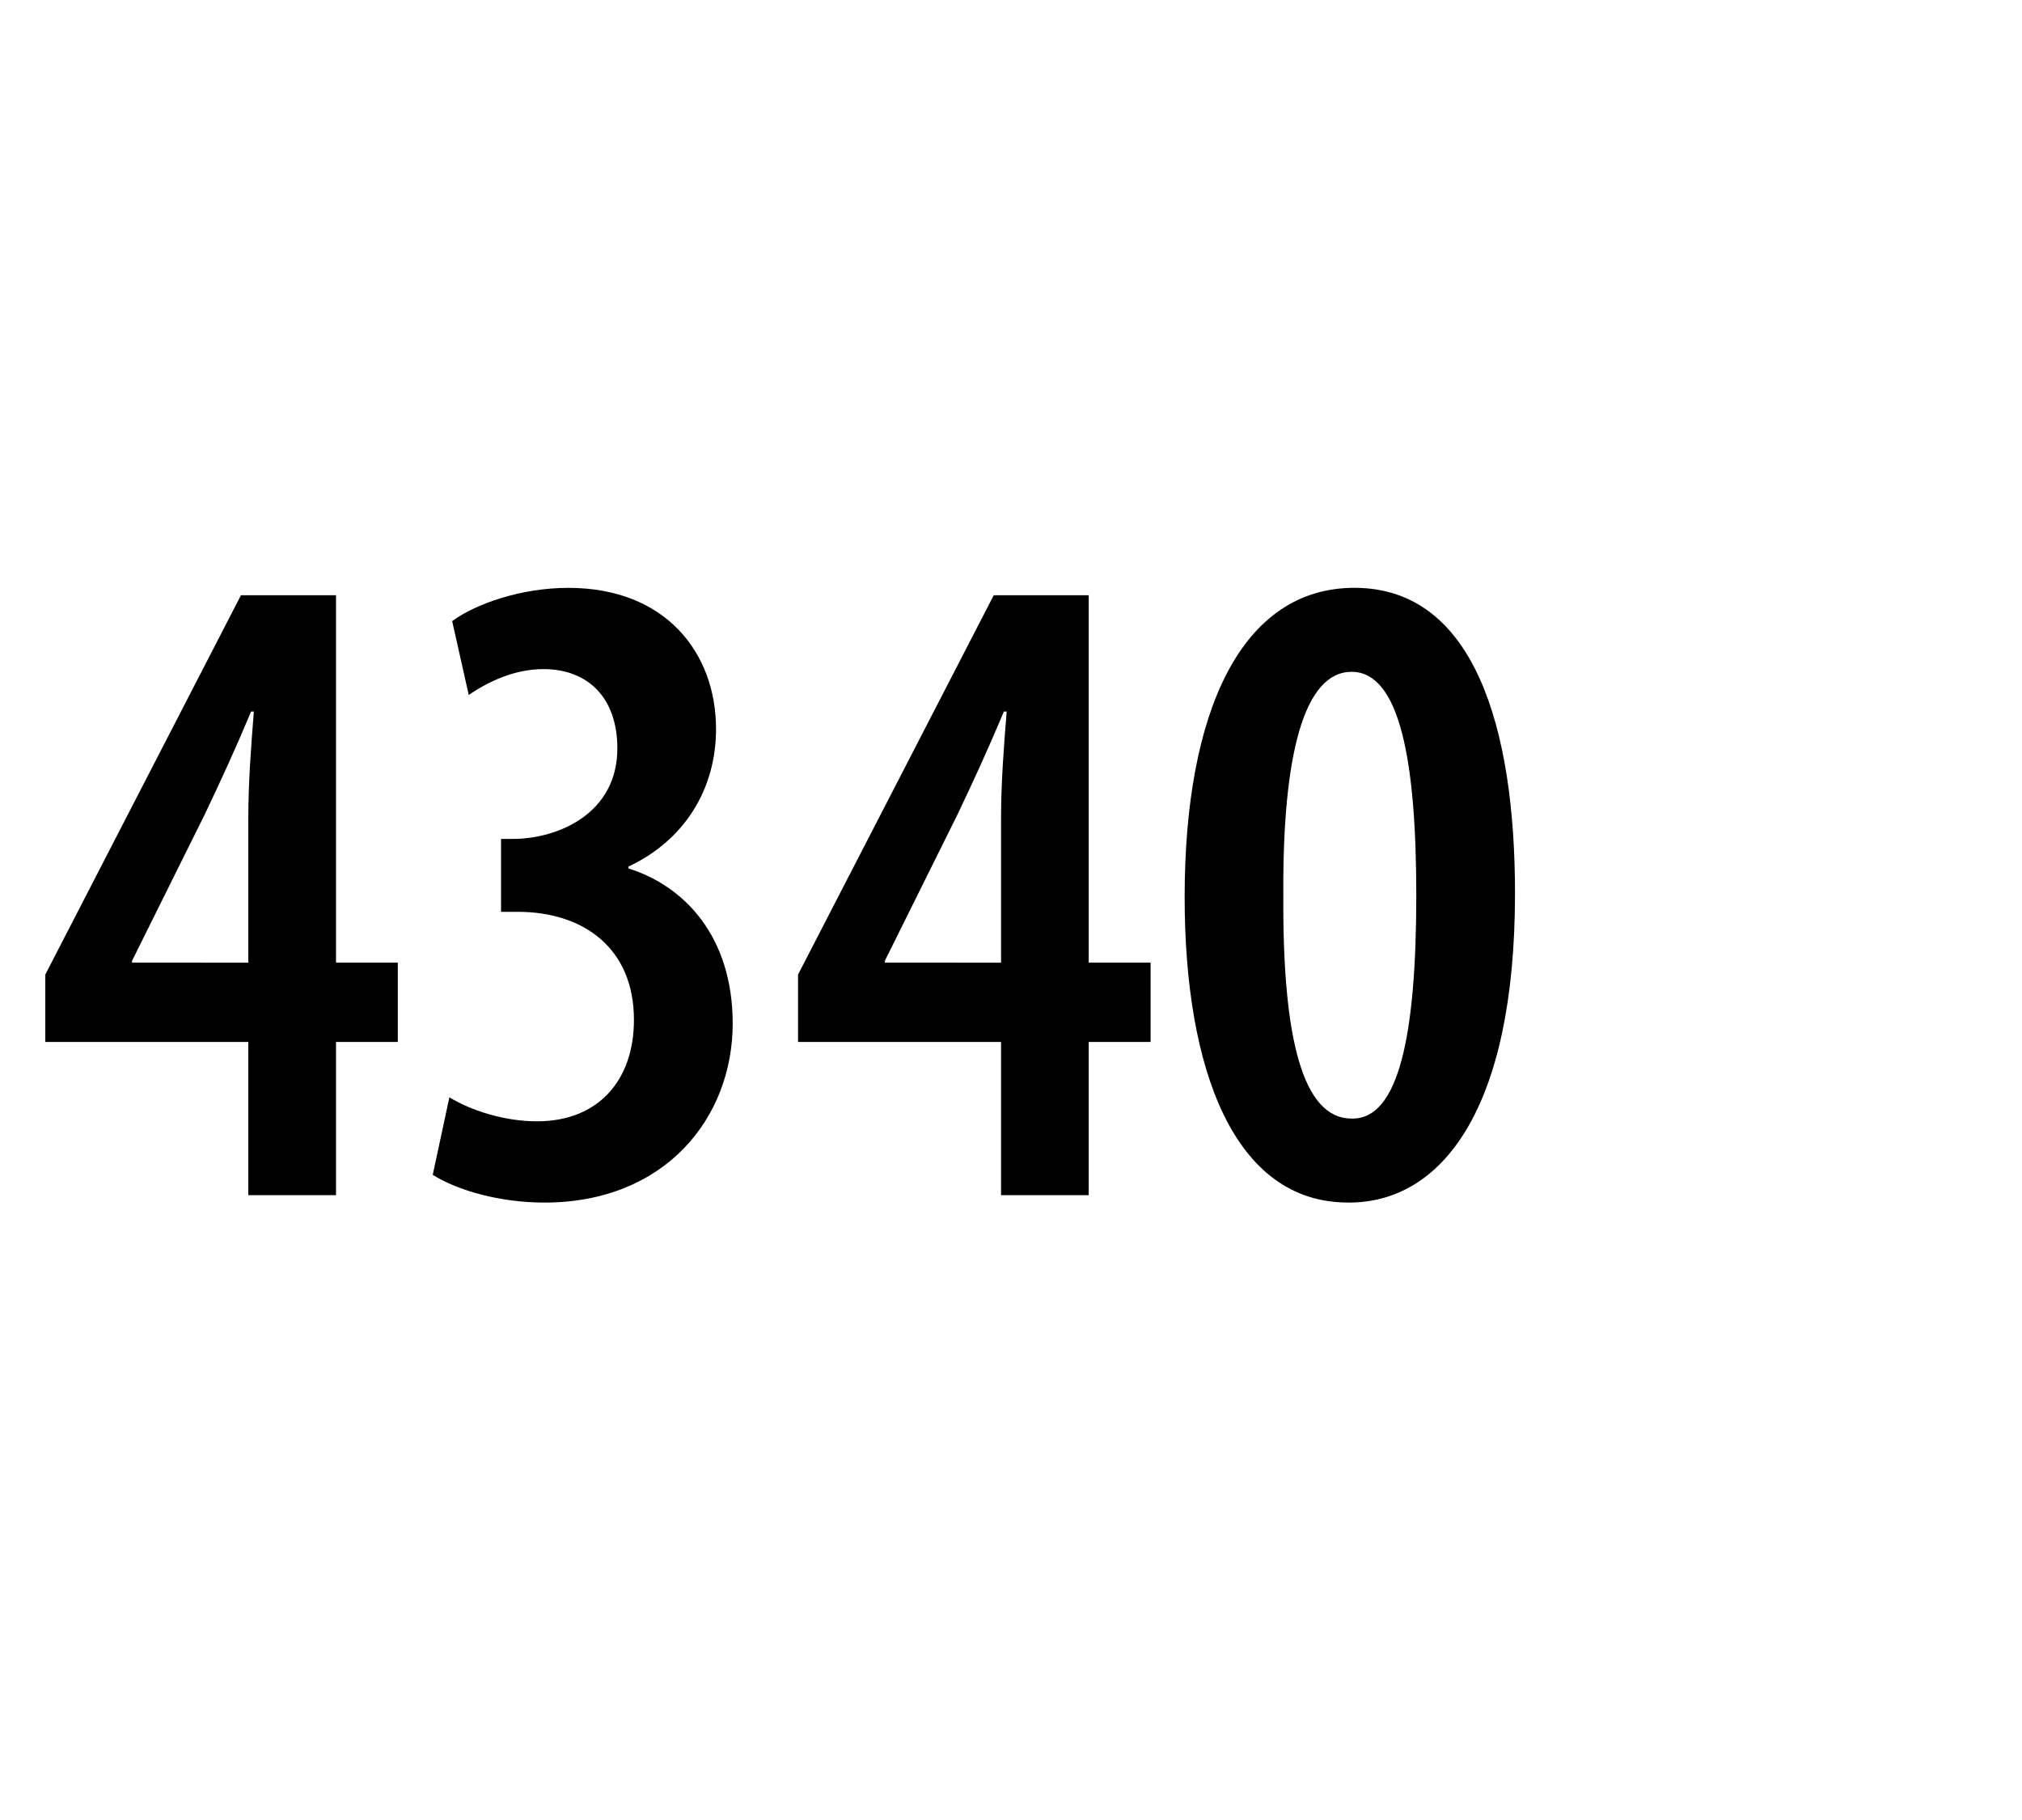
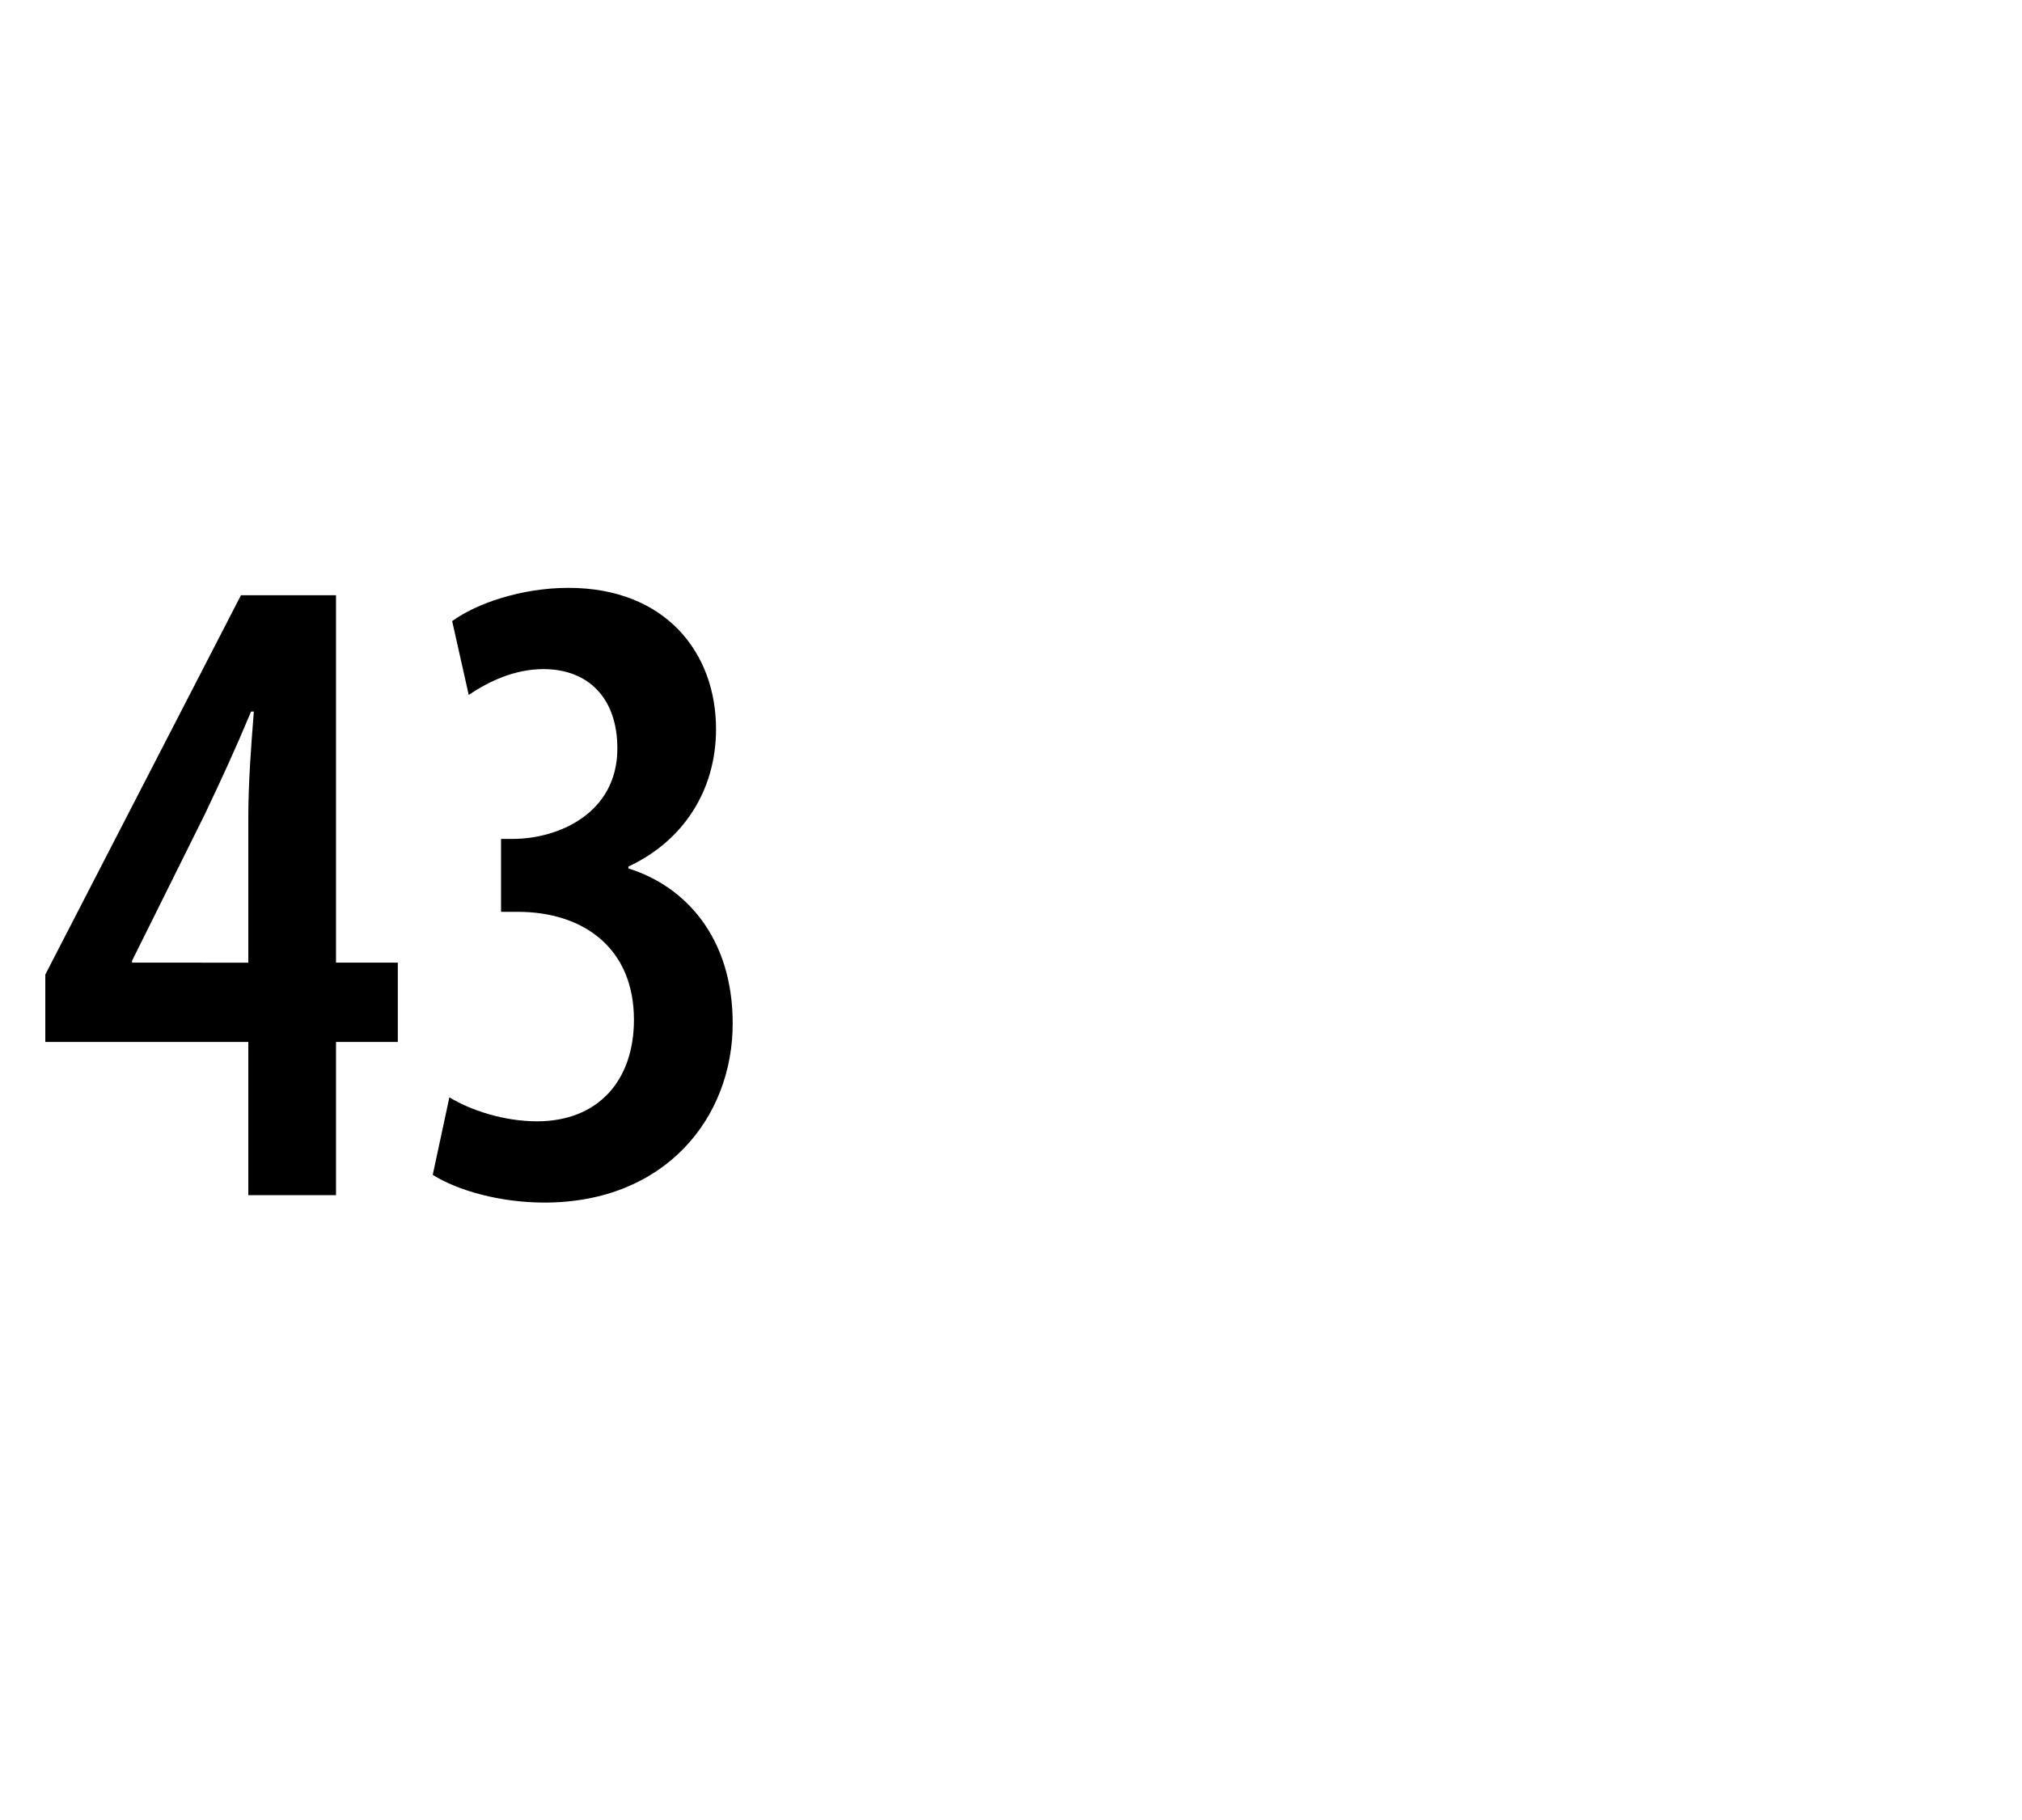
<svg xmlns="http://www.w3.org/2000/svg" version="1.1" id="Layer_1" x="0px" y="0px" width="50px" height="45px" viewBox="-25.667 47.167 50 45" enable-background="new -25.667 47.167 50 45" xml:space="preserve">
  <rect x="-25.667" y="44.535" fill="#FFFFFF" width="50" height="49.666" />
  <g>
    <path d="M-19.527,76.718V72.93h-5.02v-1.666l4.838-9.379h2.351v9.083h1.528v1.962h-1.528v3.788H-19.527z M-19.527,70.968v-3.561   c0-0.89,0.069-1.78,0.137-2.647h-0.068c-0.411,0.981-0.73,1.666-1.141,2.534l-1.803,3.629v0.046H-19.527z" />
-     <path d="M-14.555,74.299c0.525,0.319,1.347,0.593,2.168,0.593c1.506,0,2.396-1.004,2.396-2.509c0-1.78-1.255-2.671-2.875-2.671   h-0.411v-1.803h0.296c1.095,0,2.58-0.615,2.58-2.237c0-1.255-0.73-1.961-1.826-1.961c-0.708,0-1.347,0.297-1.849,0.639l-0.41-1.826   c0.593-0.433,1.71-0.822,2.875-0.822c2.396,0,3.65,1.598,3.65,3.492c0,1.506-0.799,2.761-2.167,3.399v0.046   c1.392,0.435,2.579,1.691,2.579,3.835c0,2.326-1.666,4.427-4.656,4.427c-1.095,0-2.145-0.297-2.761-0.686L-14.555,74.299z" />
-     <path d="M-0.913,76.718V72.93h-5.02v-1.666l4.839-9.379h2.349v9.083h1.53v1.962h-1.53v3.788H-0.913z M-0.913,70.968v-3.561   c0-0.89,0.069-1.78,0.139-2.647h-0.069c-0.411,0.981-0.73,1.666-1.141,2.534l-1.802,3.629v0.046H-0.913z" />
-     <path d="M7.665,76.9c-2.805,0-4.038-3.264-4.038-7.554c0-4.609,1.414-7.645,4.198-7.645c2.966,0,3.971,3.469,3.971,7.554   c0,5.363-1.824,7.646-4.106,7.646H7.665z M7.781,74.824c1.139,0,1.574-2.055,1.574-5.524c0-3.332-0.411-5.522-1.6-5.522   c-1.163,0-1.71,2.009-1.688,5.522c-0.022,3.539,0.479,5.524,1.688,5.524H7.781z" />
+     <path d="M-14.555,74.299c0.525,0.319,1.347,0.593,2.168,0.593c1.506,0,2.396-1.004,2.396-2.509c0-1.78-1.255-2.671-2.875-2.671   h-0.411v-1.803h0.296c1.095,0,2.58-0.615,2.58-2.237c0-1.255-0.73-1.961-1.826-1.961c-0.708,0-1.347,0.297-1.849,0.639l-0.41-1.826   c0.593-0.433,1.71-0.822,2.875-0.822c2.396,0,3.65,1.598,3.65,3.492c0,1.506-0.799,2.761-2.167,3.399v0.046   c1.392,0.435,2.579,1.691,2.579,3.835c0,2.326-1.666,4.427-4.656,4.427c-1.095,0-2.145-0.297-2.761-0.686L-14.555,74.299" />
  </g>
</svg>